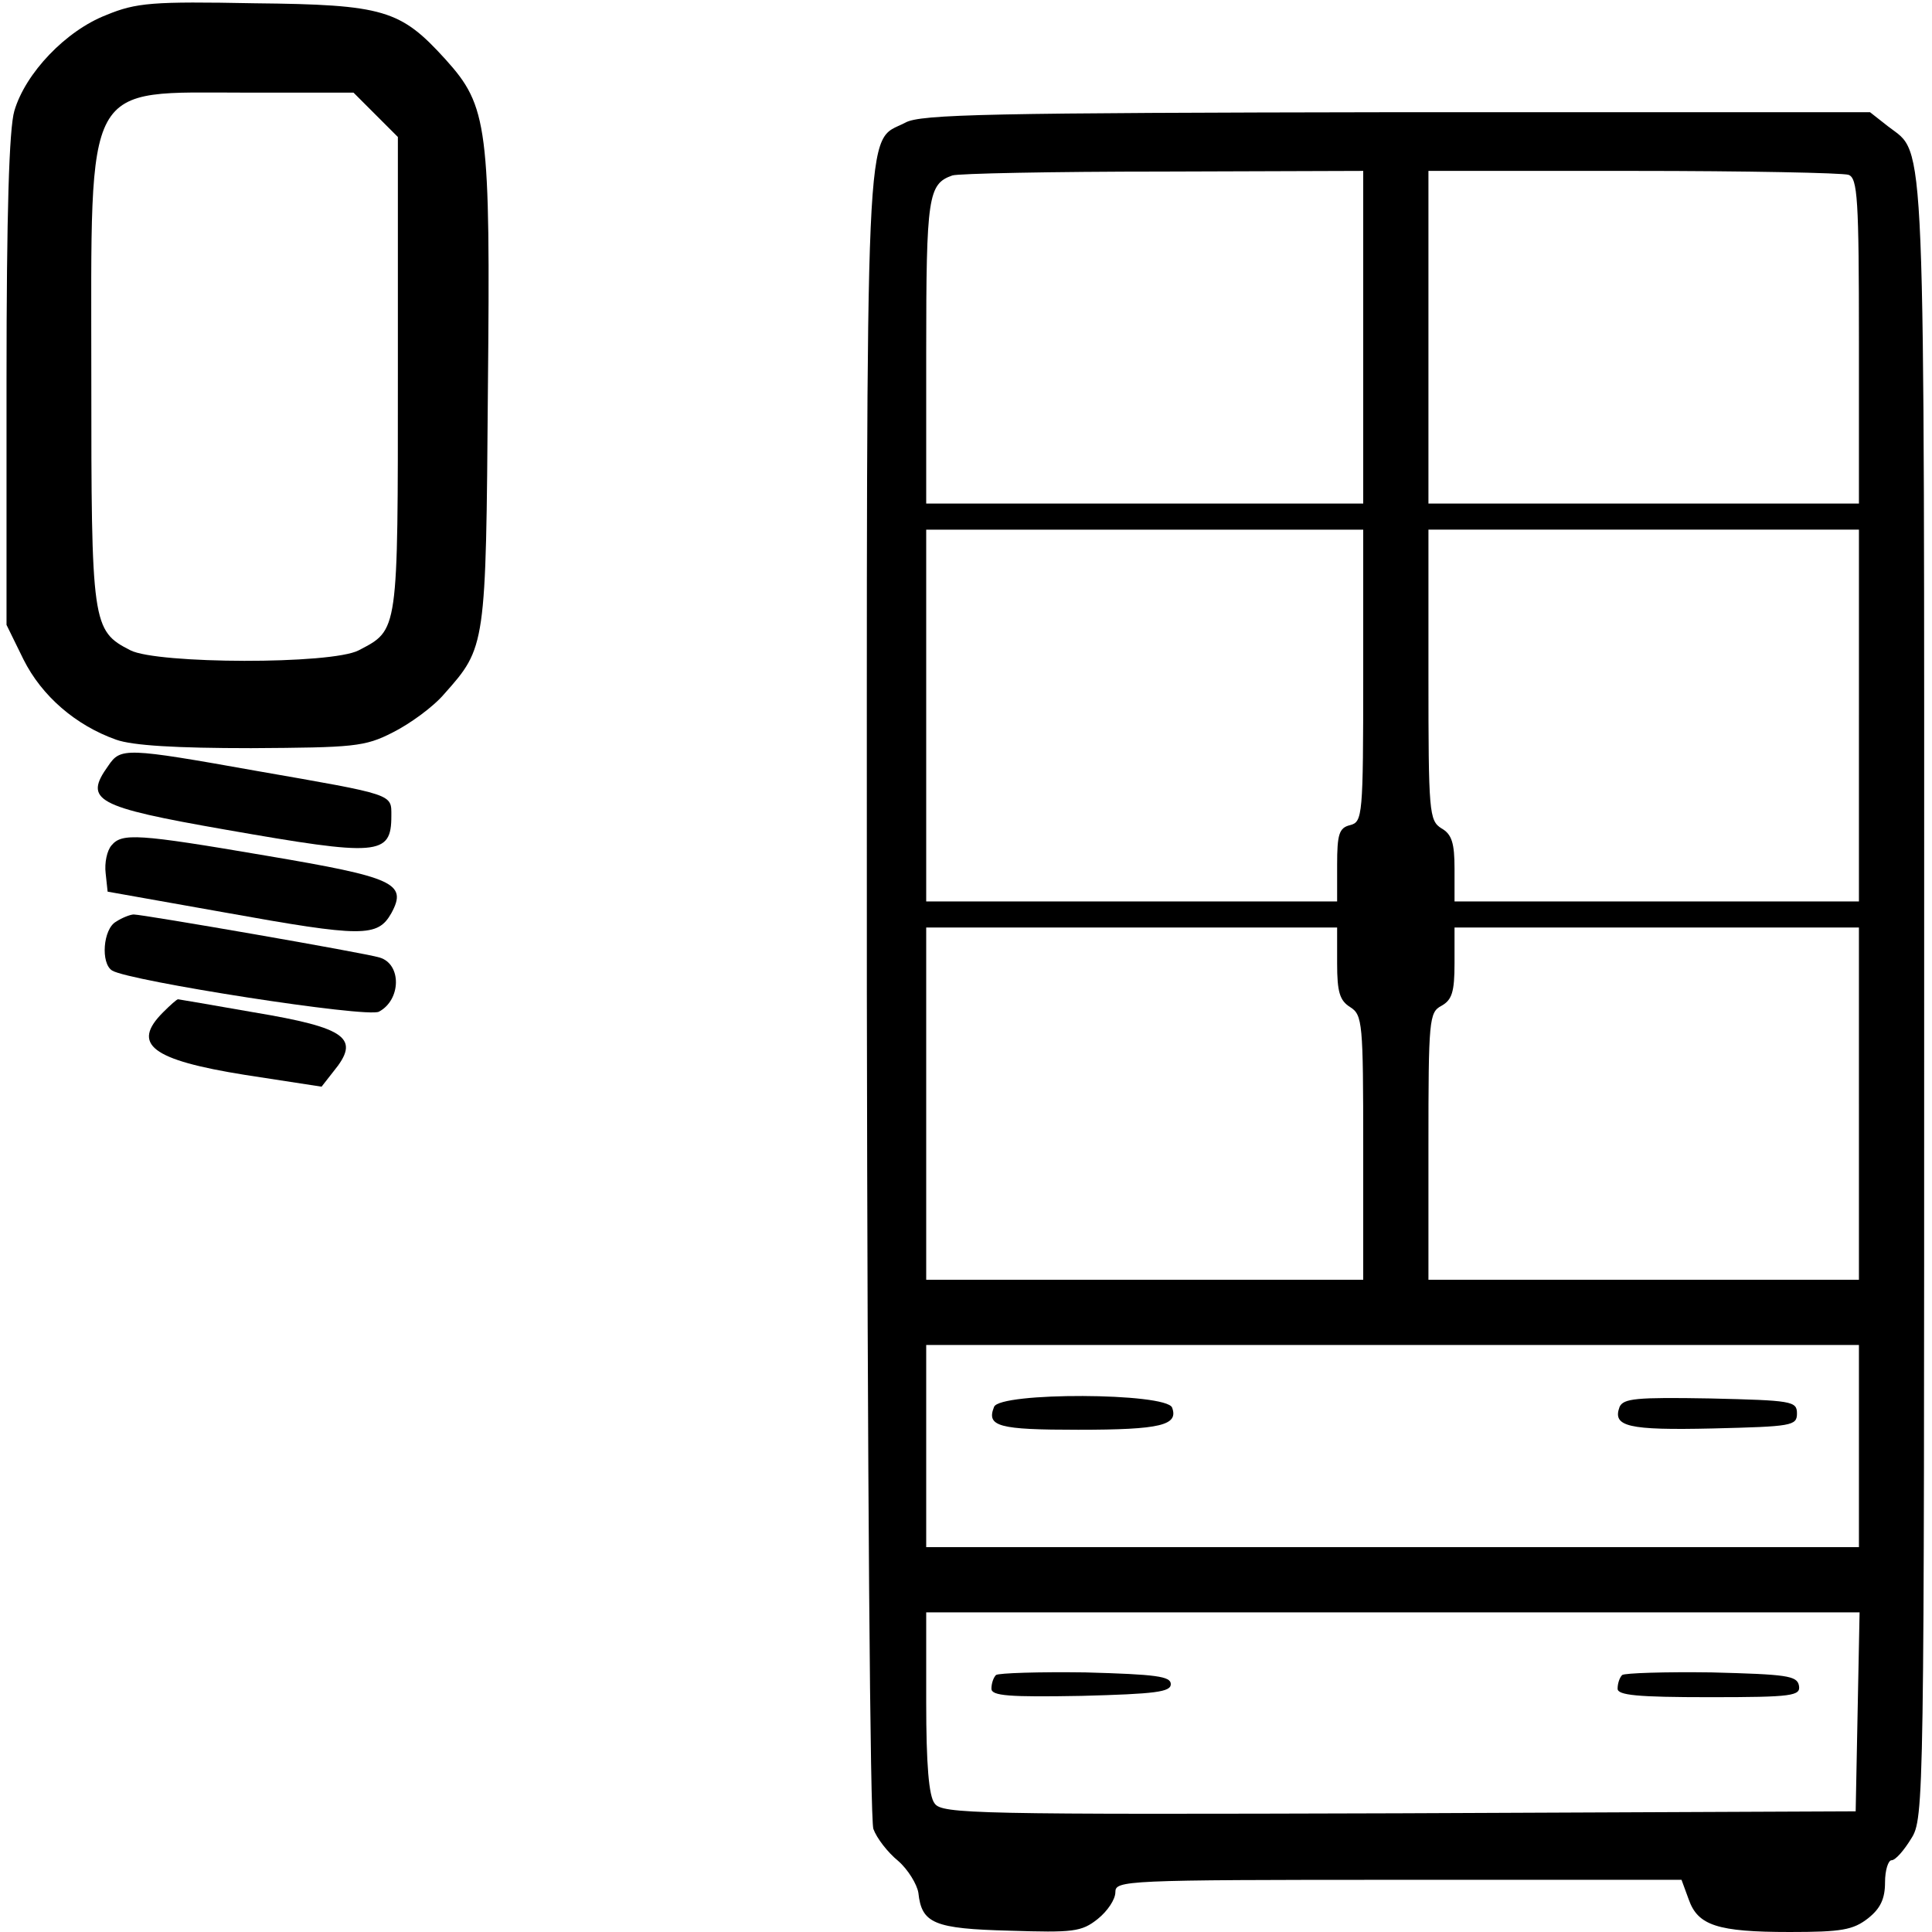
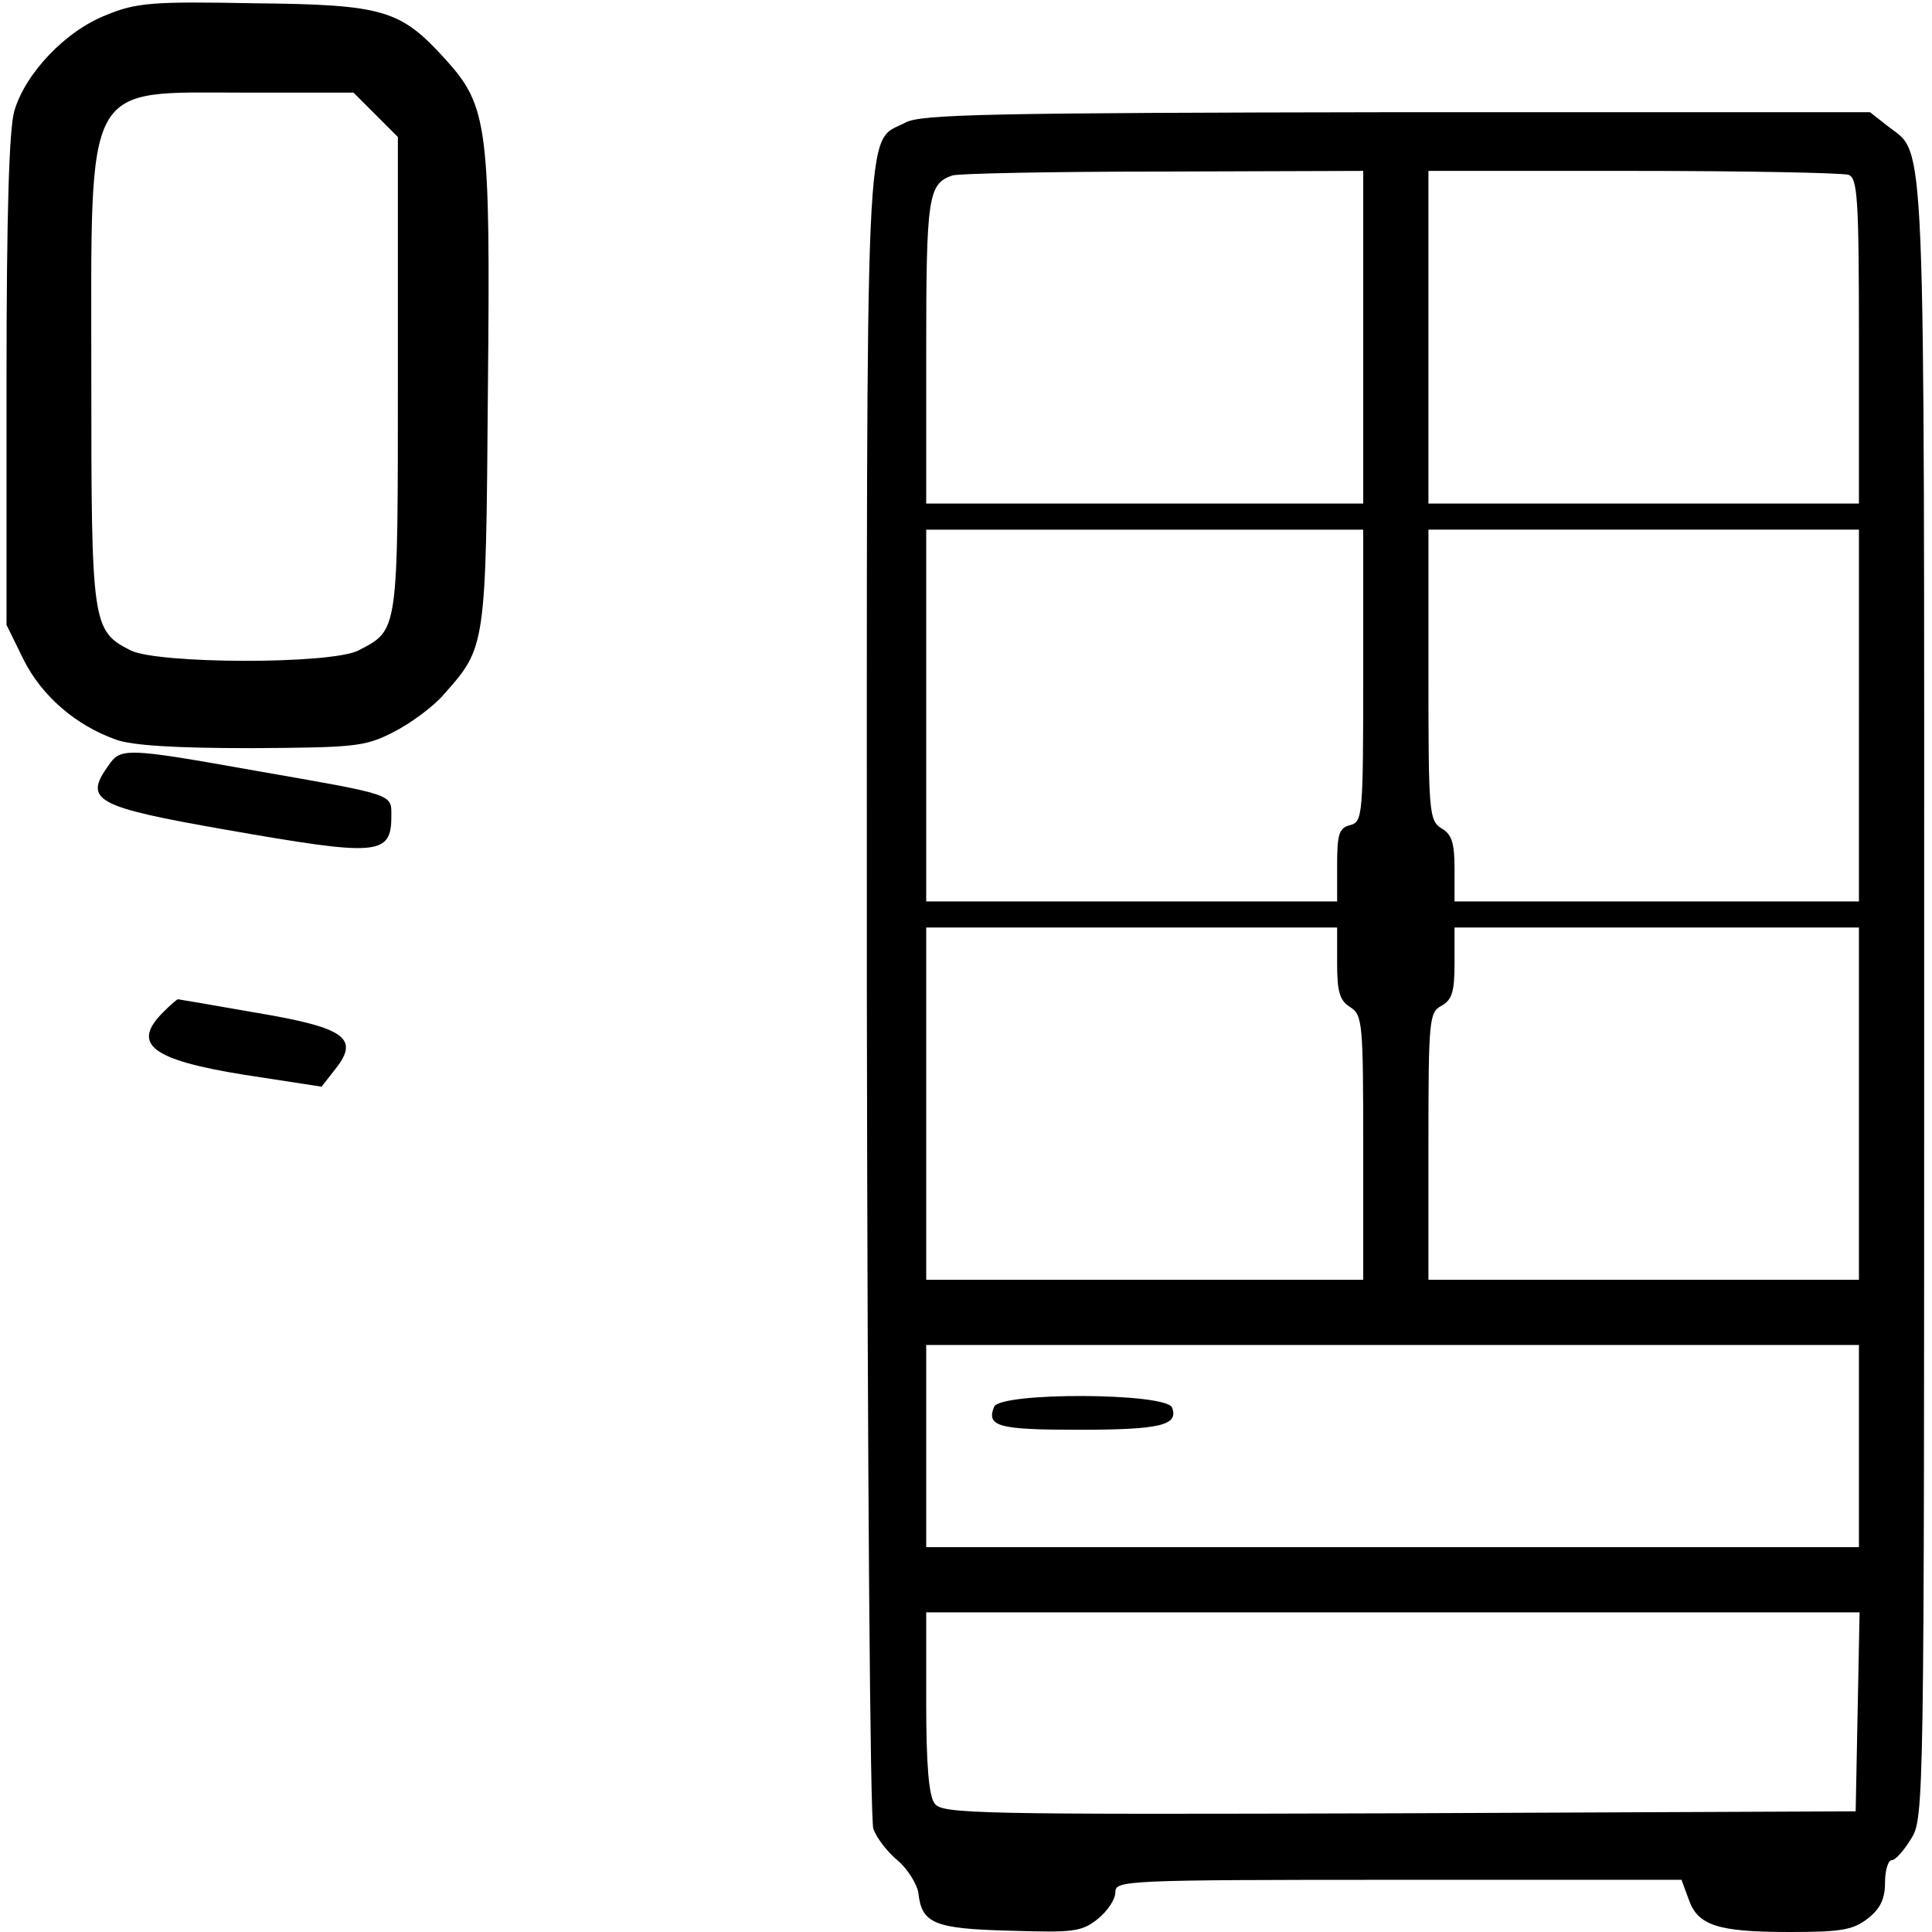
<svg xmlns="http://www.w3.org/2000/svg" version="1.0" width="468pt" height="468pt" viewBox="0 0 468 468" preserveAspectRatio="xMidYMid meet">
  <g transform="translate(0,468) scale(0.158,-0.158)" fill="#000000" stroke="none">
    <path d="M163 2939 c-62 -24 -124 -89 -141 -147 -8 -27 -12 -156 -12 -414 l0 -374 26 -53 c28 -56 80 -101 142 -123 25 -9 92 -13 207 -13 157 1 174 2 217 24 26 13 62 39 79 59 64 72 64 72 67 465 4 406 0 436 -65 508 -69 76 -94 84 -293 86 -156 3 -181 1 -227 -18z m413 -153 l34 -34 0 -364 c0 -398 1 -391 -60 -423 -42 -22 -309 -21 -350 0 -59 30 -60 40 -60 420 0 460 -14 435 238 435 l164 0 34 -34z" />
    <path d="M1388 2774 c-63 -33 -59 48 -59 -1334 1 -745 5 -1268 10 -1282 5 -14 22 -36 38 -49 15 -13 29 -36 31 -49 5 -47 24 -55 140 -58 97 -3 110 -2 135 18 15 12 27 30 27 41 0 18 12 19 434 19 l434 0 11 -30 c14 -40 44 -50 155 -50 79 0 97 3 120 21 19 15 26 30 26 55 0 19 5 34 10 34 6 0 19 15 30 33 20 31 20 54 20 1285 0 1360 3 1295 -55 1340 l-28 22 -726 0 c-623 -1 -730 -3 -753 -16z m702 -329 l0 -255 -335 0 -335 0 0 233 c0 238 3 257 40 270 8 3 153 6 323 6 l307 1 0 -255z m744 249 c14 -5 16 -37 16 -255 l0 -249 -330 0 -330 0 0 255 0 255 314 0 c173 0 321 -3 330 -6z m-744 -768 c0 -215 -1 -224 -20 -229 -17 -4 -20 -14 -20 -61 l0 -56 -315 0 -315 0 0 285 0 285 335 0 335 0 0 -224z m760 -61 l0 -285 -310 0 -310 0 0 50 c0 39 -4 53 -20 62 -19 12 -20 24 -20 235 l0 223 330 0 330 0 0 -285z m-800 -380 c0 -44 4 -57 20 -67 19 -12 20 -24 20 -215 l0 -203 -335 0 -335 0 0 270 0 270 315 0 315 0 0 -55z m800 -215 l0 -270 -330 0 -330 0 0 205 c0 194 1 205 20 215 16 9 20 21 20 65 l0 55 310 0 310 0 0 -270z m0 -525 l0 -155 -715 0 -715 0 0 155 0 155 715 0 715 0 0 -155z m-2 -407 l-3 -153 -700 -3 c-649 -2 -701 -1 -712 15 -9 11 -13 60 -13 155 l0 138 715 0 716 0 -3 -152z" />
    <path d="M1524 805 c-12 -30 7 -35 129 -35 127 0 154 7 144 34 -9 23 -265 24 -273 1z" />
-     <path d="M2483 805 c-11 -30 12 -36 143 -33 121 3 129 4 129 23 0 19 -8 20 -133 23 -114 2 -133 0 -139 -13z" />
-     <path d="M1527 394 c-4 -4 -7 -13 -7 -21 0 -11 27 -13 138 -11 114 3 137 6 137 18 0 12 -22 15 -131 18 -71 1 -133 -1 -137 -4z" />
-     <path d="M2487 394 c-4 -4 -7 -13 -7 -21 0 -10 30 -13 141 -13 128 0 140 2 137 18 -3 15 -19 17 -134 20 -71 1 -133 -1 -137 -4z" />
    <path d="M166 1788 c-38 -53 -20 -63 180 -98 234 -41 254 -40 254 21 0 34 6 32 -206 69 -202 36 -209 36 -228 8z" />
-     <path d="M171 1666 c-7 -8 -11 -27 -9 -43 l3 -28 180 -32 c211 -38 234 -38 255 -1 25 46 4 55 -191 88 -199 34 -222 35 -238 16z" />
-     <path d="M178 1549 c-20 -11 -24 -64 -6 -75 26 -16 391 -73 409 -63 34 18 35 73 1 83 -22 7 -363 66 -377 66 -5 0 -18 -5 -27 -11z" />
+     <path d="M178 1549 z" />
    <path d="M250 1410 c-49 -49 -18 -73 126 -96 l117 -18 18 23 c42 51 22 67 -122 91 -63 11 -115 20 -116 20 -2 0 -12 -9 -23 -20z" />
  </g>
</svg>